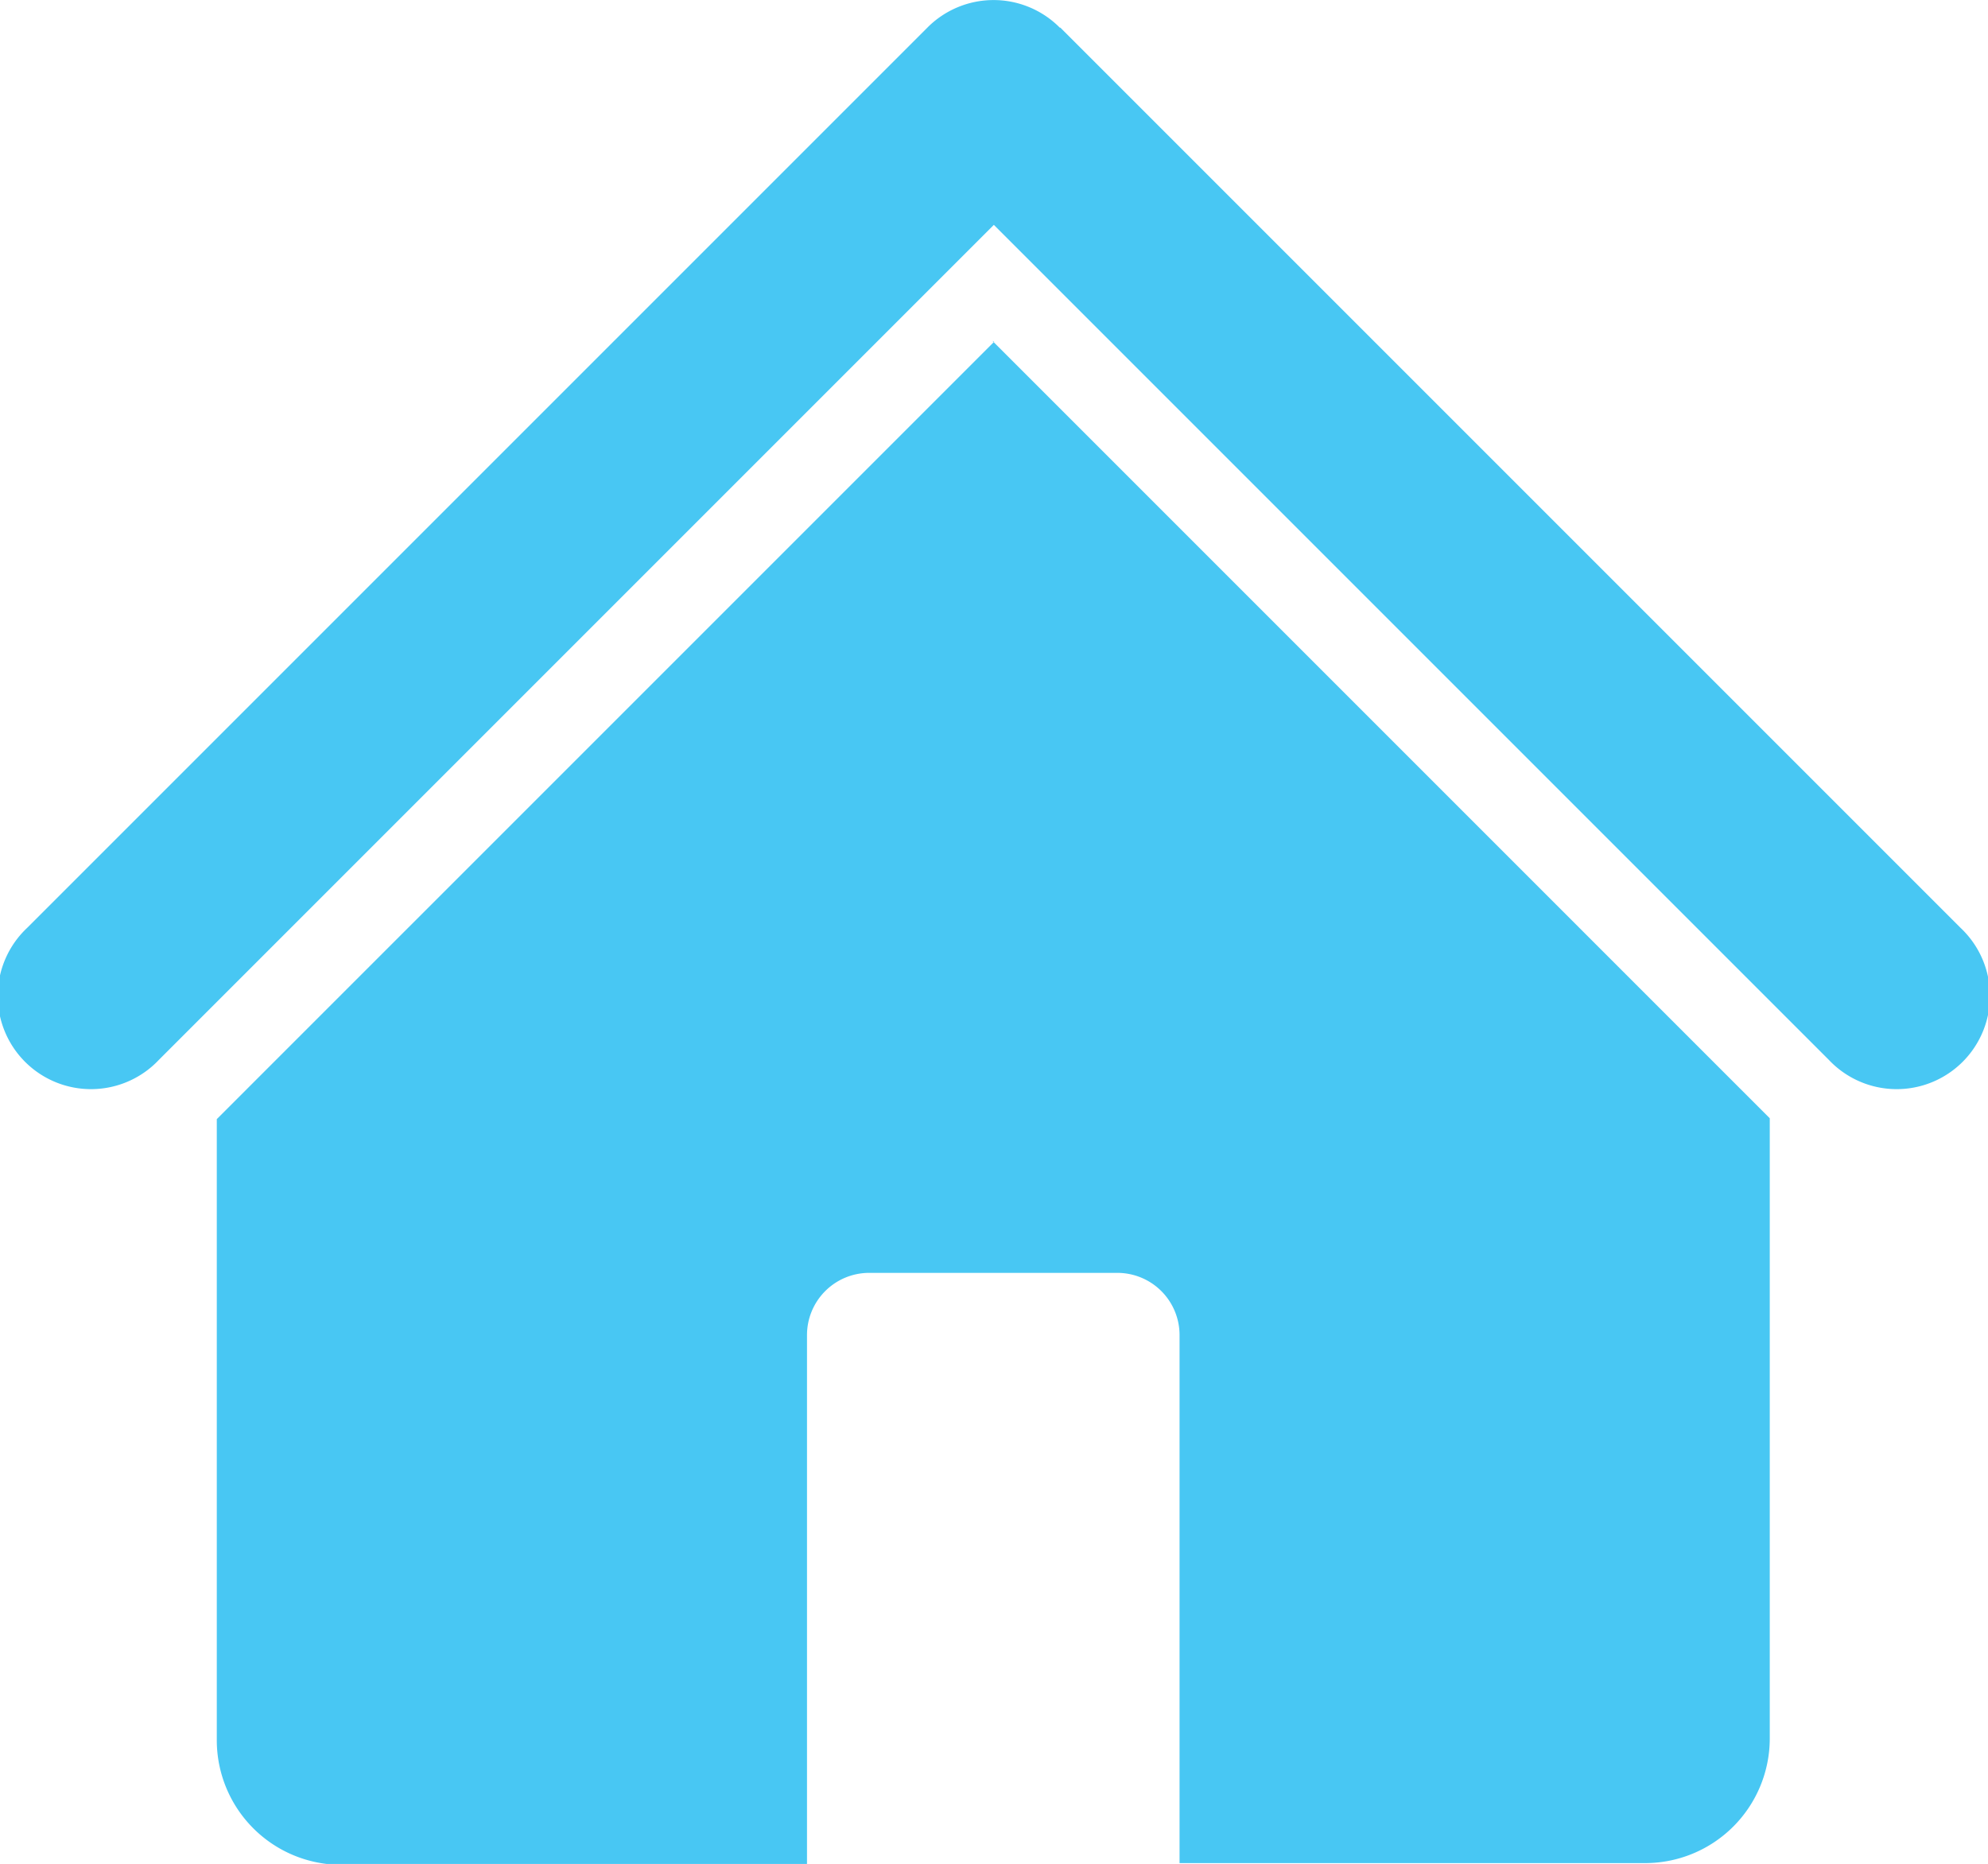
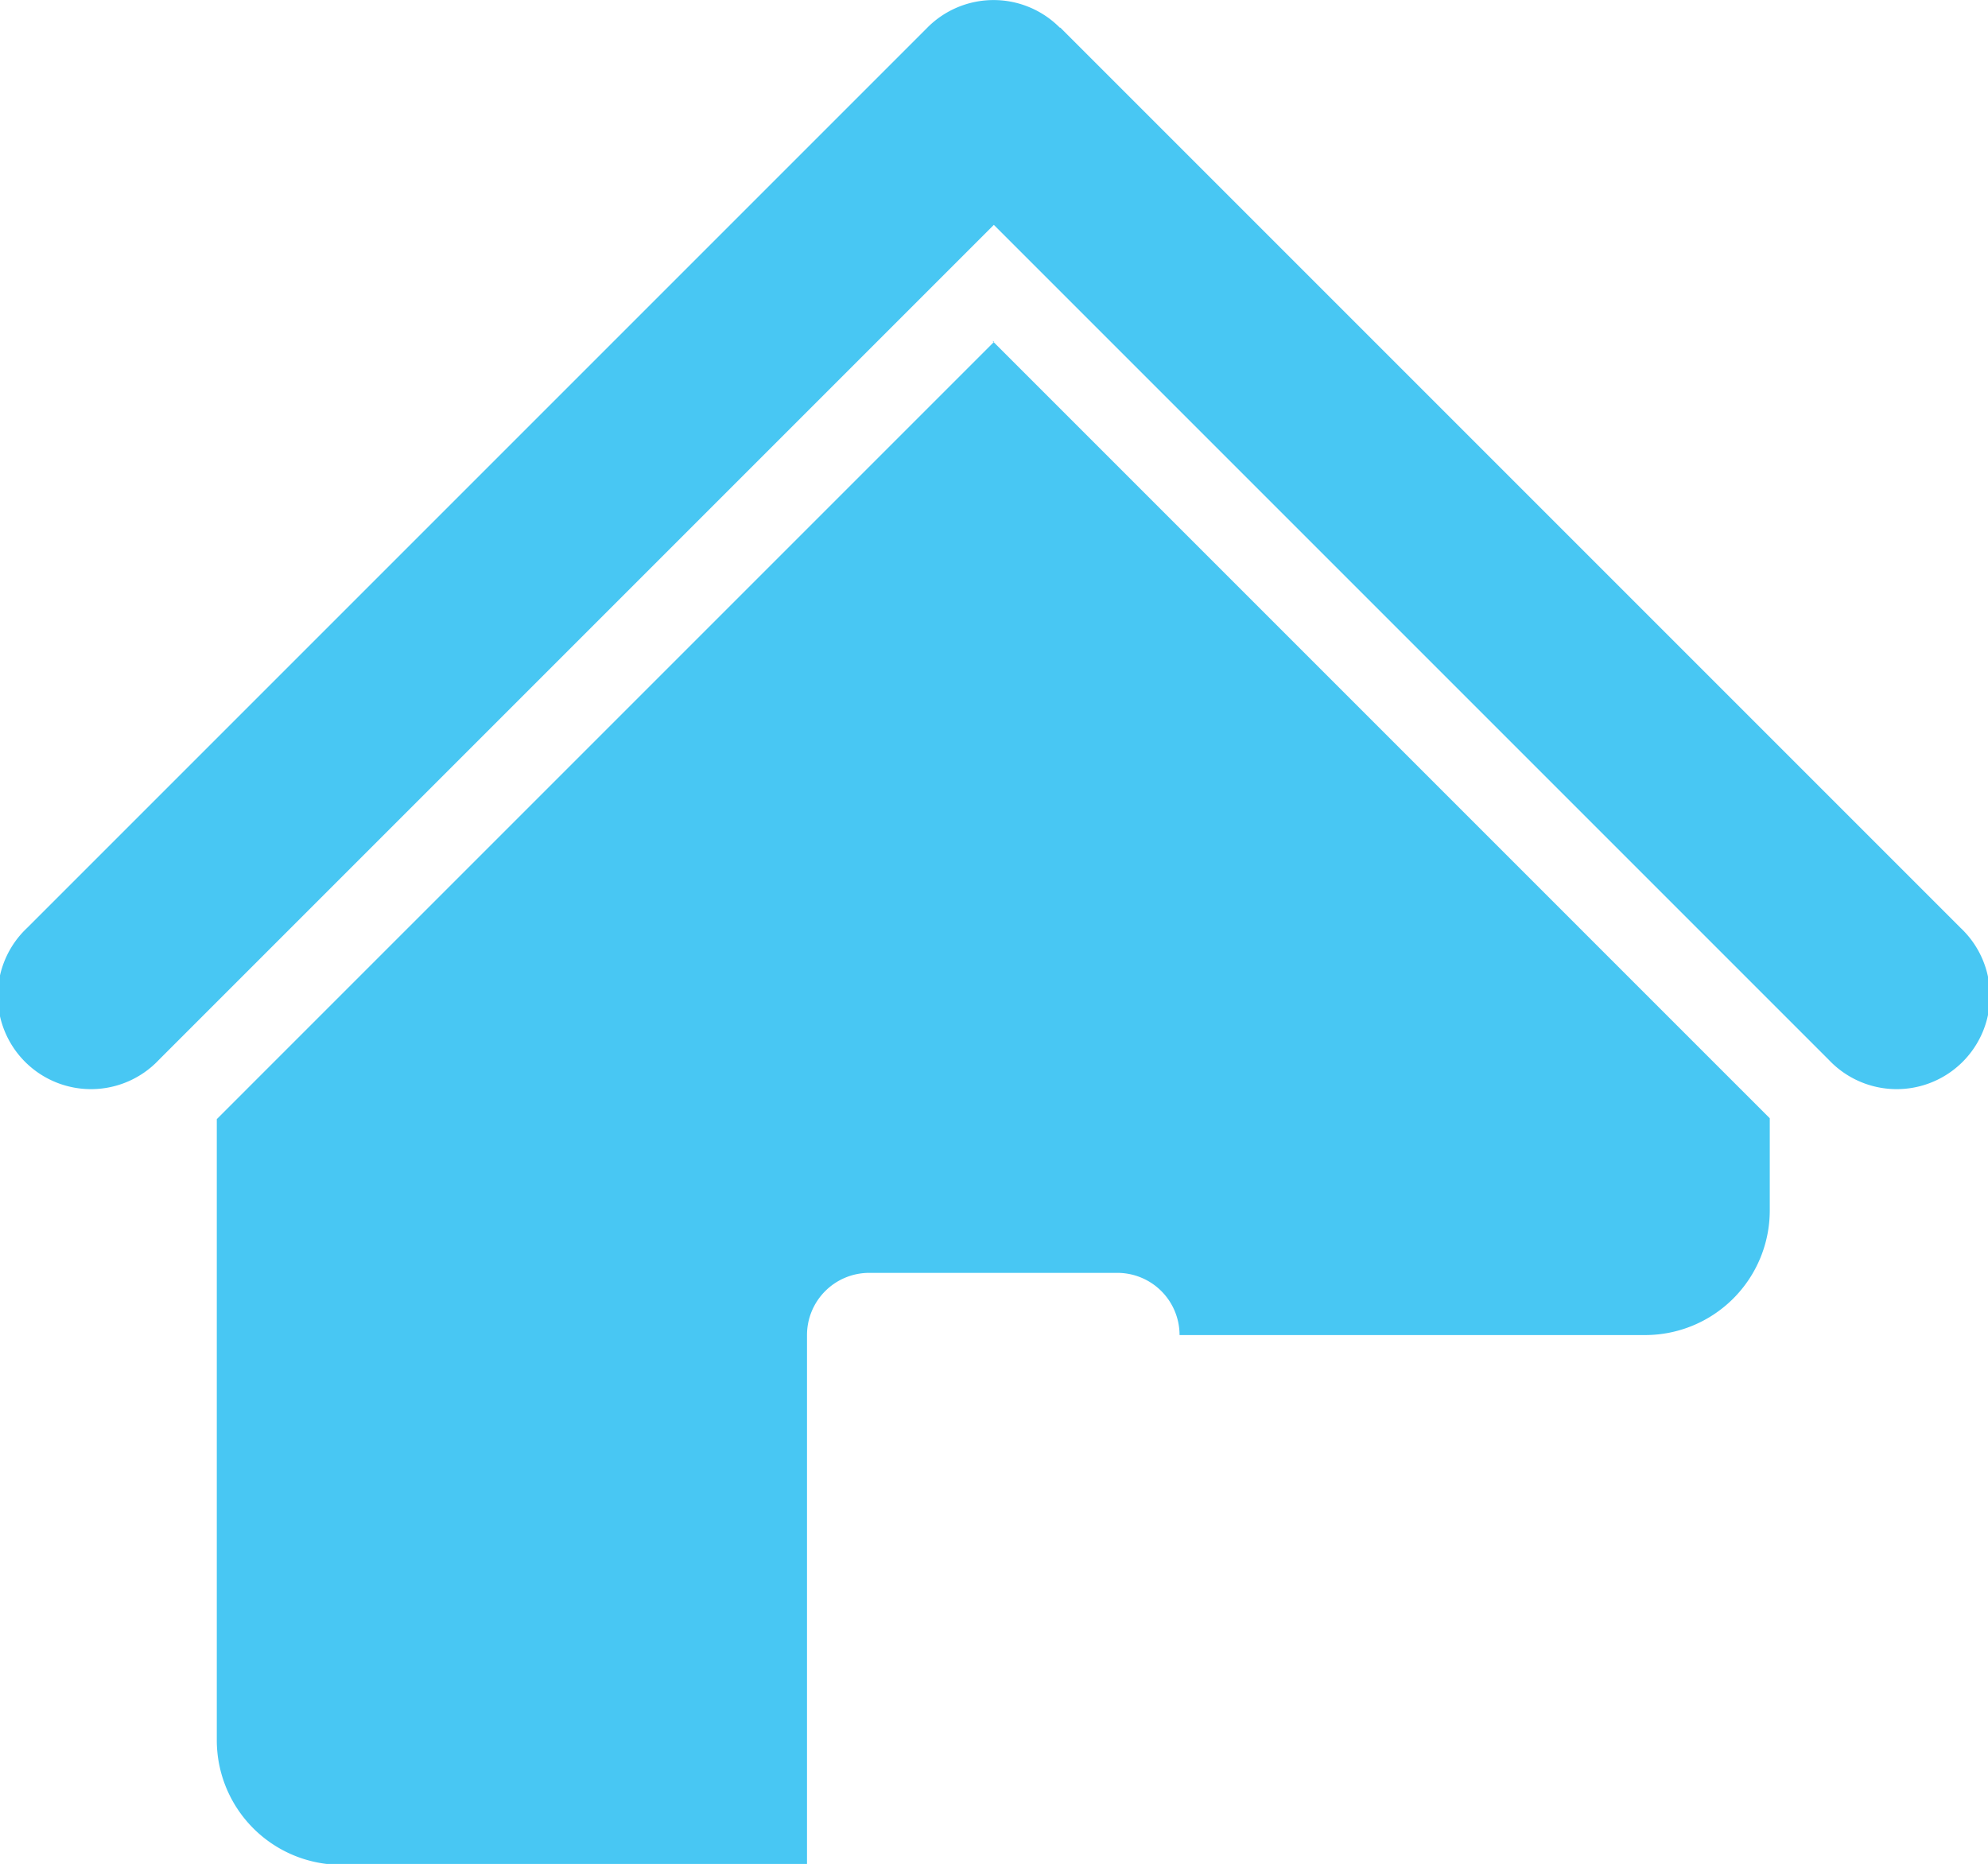
<svg xmlns="http://www.w3.org/2000/svg" id="Layer_1" data-name="Layer 1" viewBox="0 0 69.05 64.74">
  <defs>
    <style>.cls-1{fill:#48c7f3;fill-rule:evenodd;}</style>
  </defs>
  <title>bola88_homeicon</title>
-   <path class="cls-1" d="M250,229.5l-27,27v21.58a4.33,4.33,0,0,0,4.31,4.32h16.19V264a2.16,2.16,0,0,1,2.15-2.16h8.64a2.16,2.16,0,0,1,2.15,2.16v18.34h16.18a4.33,4.33,0,0,0,4.32-4.32V256.47l-27-27Zm2.3-10.91,31.27,31.27a3.24,3.24,0,1,1-4.58,4.58l-29-29-29,29a3.24,3.24,0,1,1-4.58-4.58l31.27-31.27a3.24,3.24,0,0,1,4.6,0Z" transform="translate(-215.47 -217.63)" />
+   <path class="cls-1" d="M250,229.5l-27,27v21.58a4.33,4.33,0,0,0,4.31,4.32h16.19V264a2.16,2.16,0,0,1,2.15-2.16h8.64a2.16,2.16,0,0,1,2.15,2.16h16.18a4.33,4.33,0,0,0,4.32-4.32V256.47l-27-27Zm2.3-10.91,31.27,31.27a3.24,3.24,0,1,1-4.58,4.58l-29-29-29,29a3.24,3.24,0,1,1-4.58-4.58l31.27-31.27a3.24,3.24,0,0,1,4.6,0Z" transform="translate(-215.47 -217.63)" />
</svg>